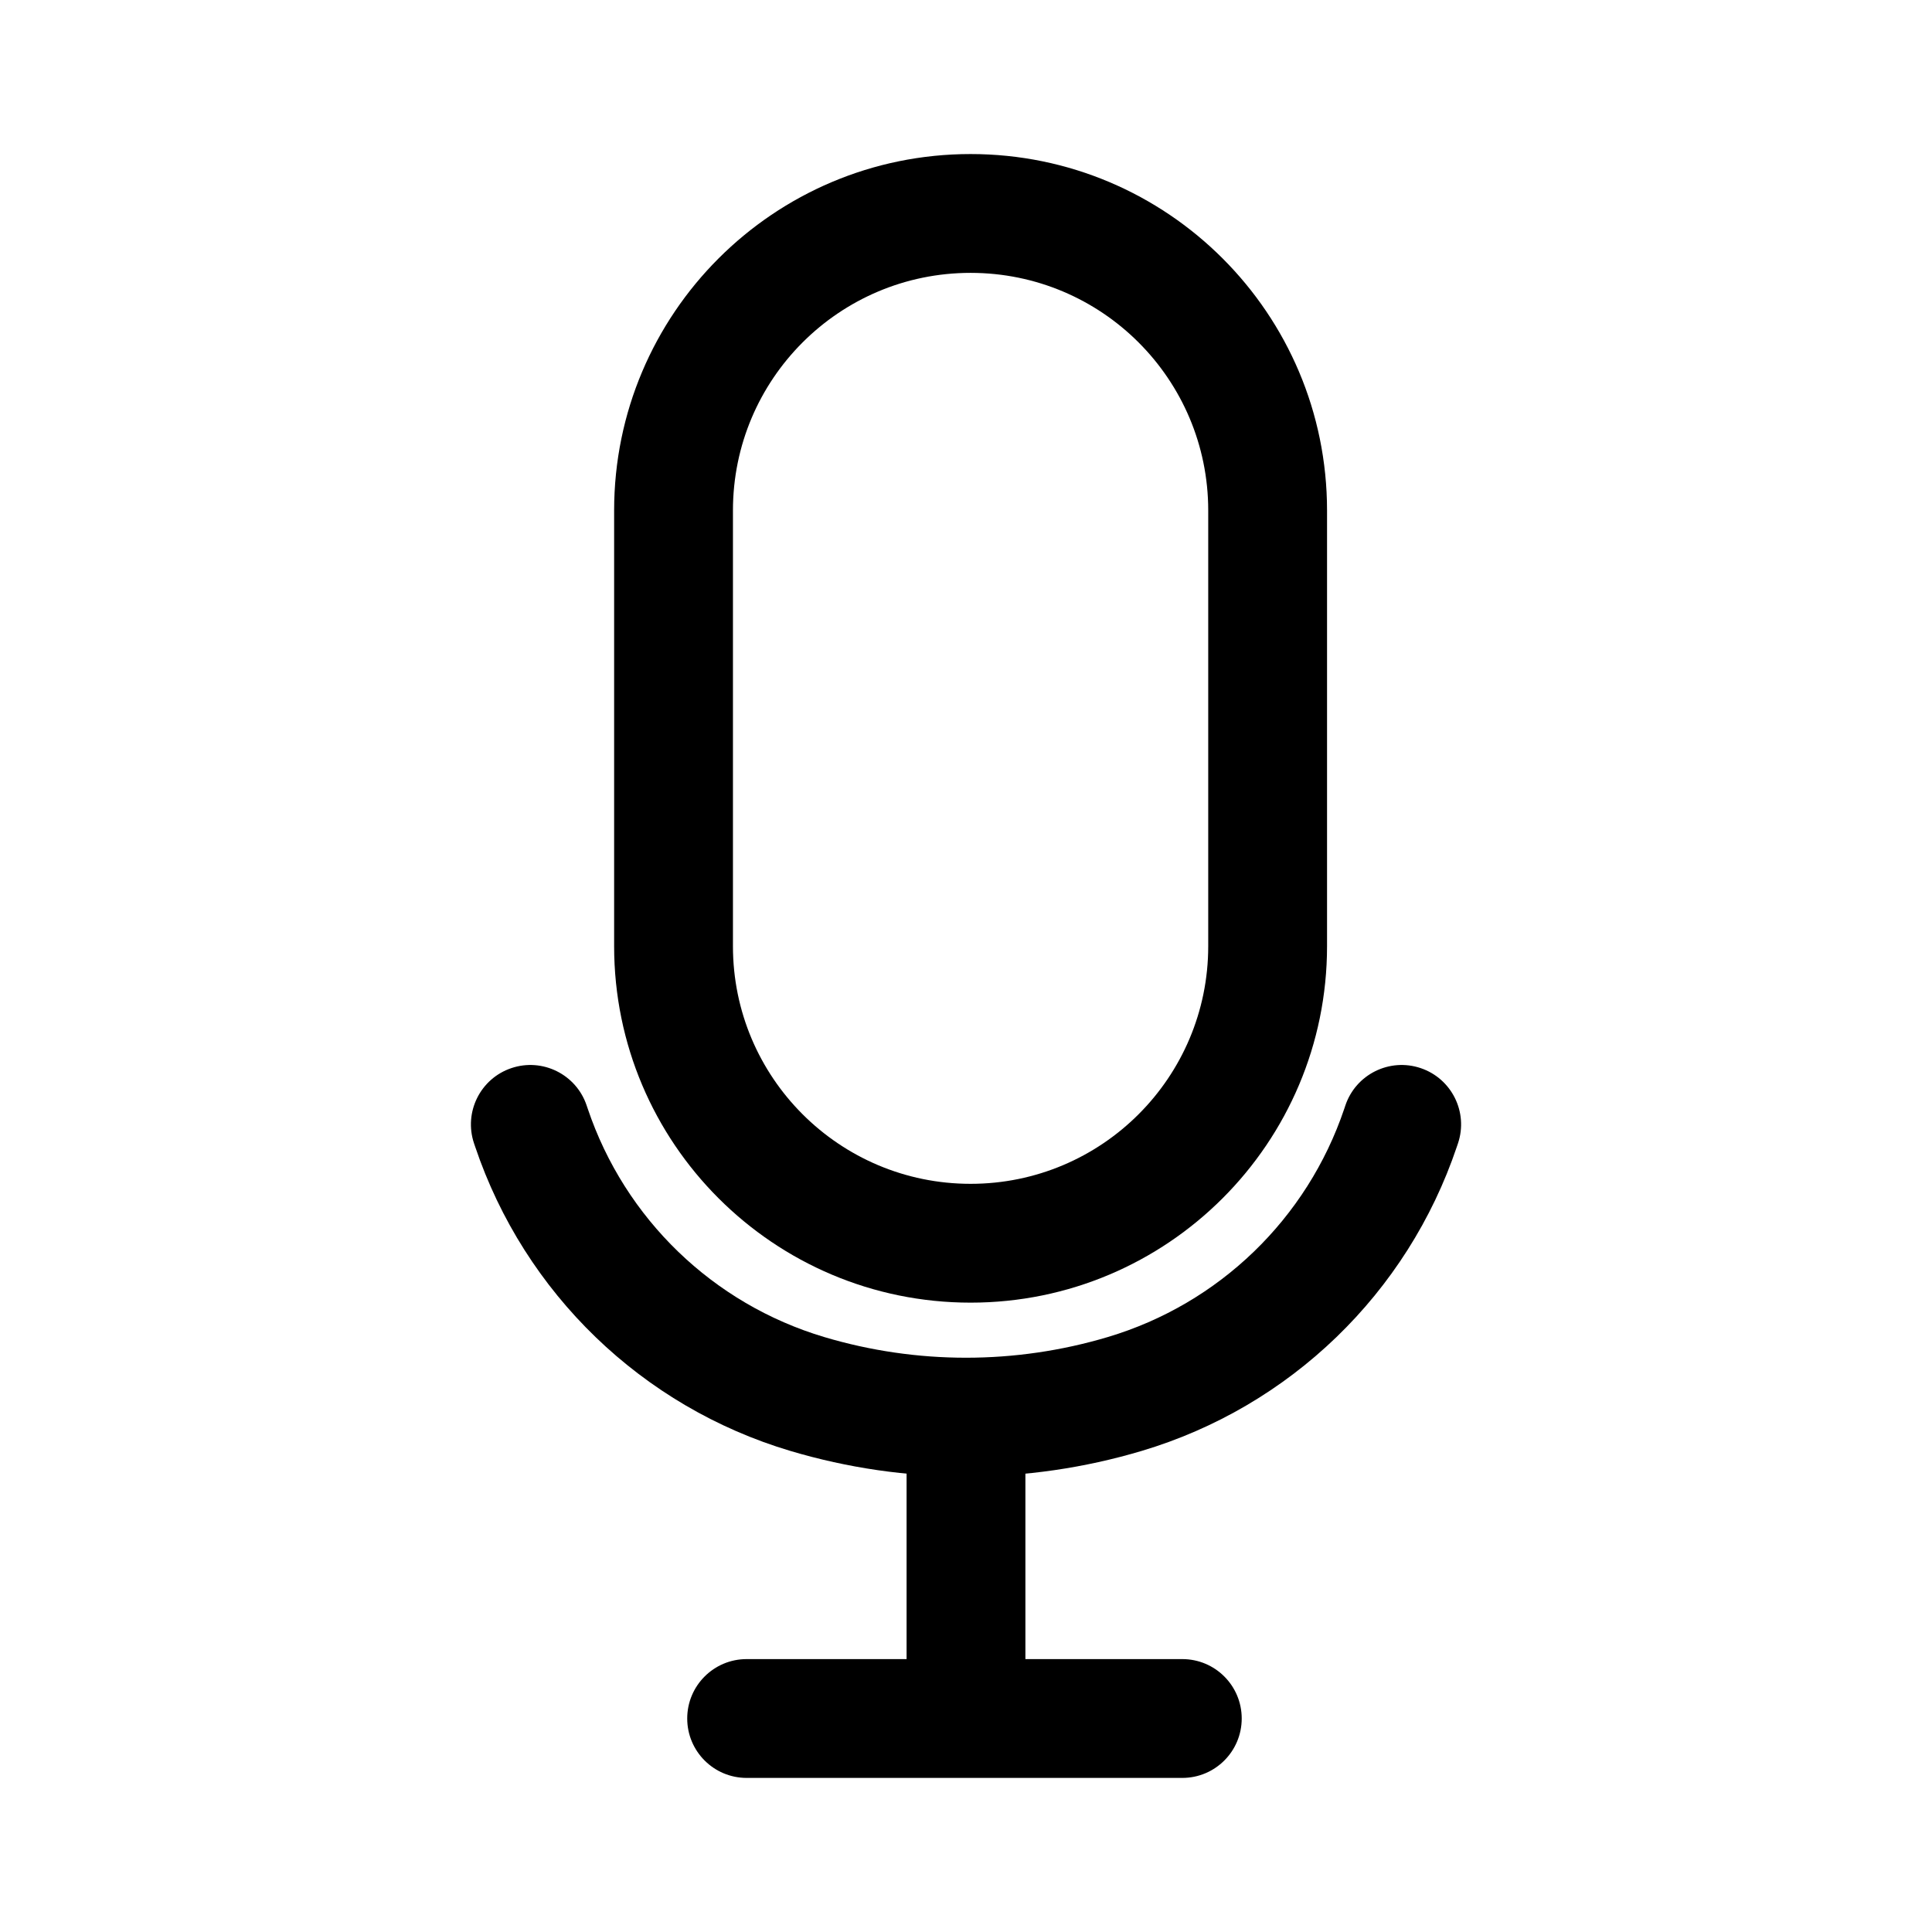
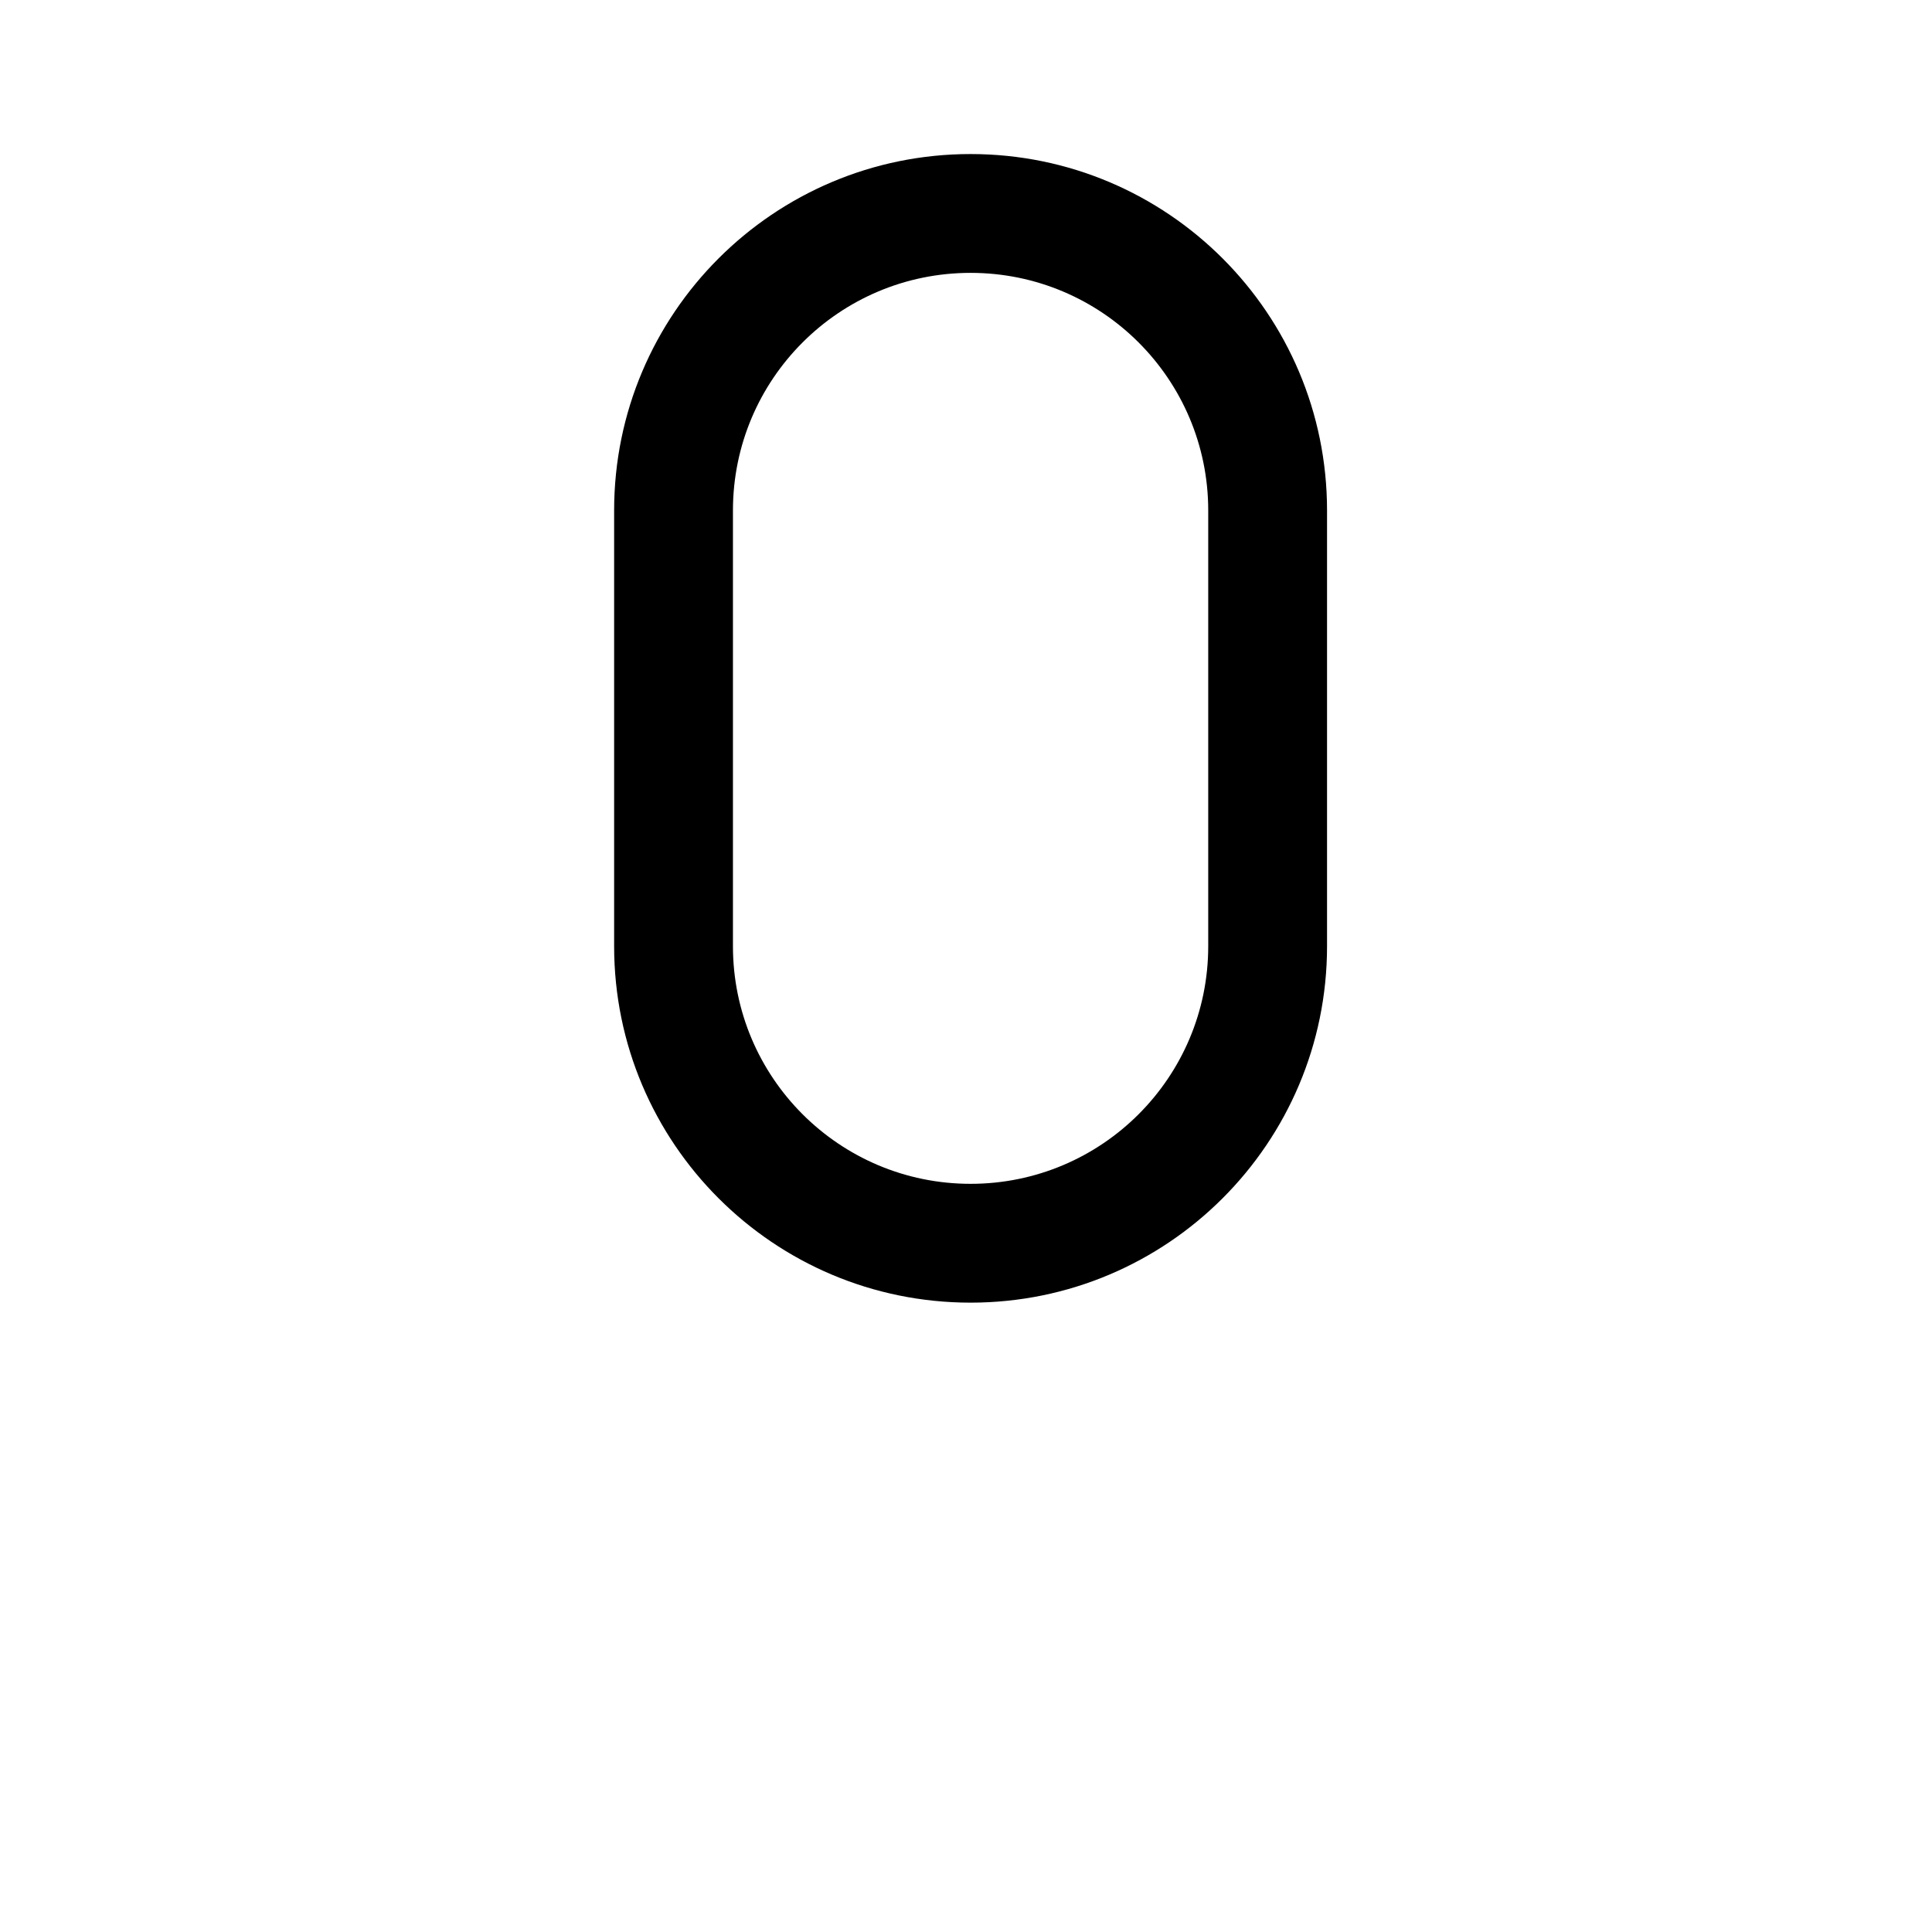
<svg xmlns="http://www.w3.org/2000/svg" fill="#000000" width="800px" height="800px" version="1.1" viewBox="144 144 512 512">
  <g fill-rule="evenodd">
    <path d="m306.75 279.29c0-52.172 42.293-94.465 94.465-94.465 52.172 0 94.465 42.293 94.465 94.465v115.46c0 52.172-42.293 94.465-94.465 94.465-52.172 0-94.465-42.293-94.465-94.465zm94.465-62.977c-34.781 0-62.977 28.195-62.977 62.977v115.46c0 34.781 28.195 62.977 62.977 62.977s62.977-28.195 62.977-62.977v-115.46c0-34.781-28.195-62.977-62.977-62.977z" />
-     <path d="m279.52 427.06c8.238-2.777 17.168 1.652 19.945 9.891l0.297 0.875c9.824 29.156 33.207 51.727 62.695 60.512 24.5 7.297 50.594 7.297 75.09 0 29.492-8.785 52.871-31.355 62.699-60.512l0.293-0.875c2.777-8.238 11.707-12.668 19.949-9.891 8.238 2.777 12.668 11.707 9.891 19.949l-0.297 0.871c-13.09 38.855-44.246 68.926-83.543 80.633-30.363 9.047-62.707 9.047-93.074 0-39.293-11.707-70.449-41.777-83.543-80.633l-0.297-0.871c-2.773-8.242 1.652-17.172 9.895-19.949z" />
-     <path d="m400 508.11c8.695 0 15.742 7.047 15.742 15.742v73.473c0 8.695-7.047 15.742-15.742 15.742s-15.746-7.047-15.746-15.742v-73.473c0-8.695 7.051-15.742 15.746-15.742z" />
-     <path d="m326.12 599.42c0-8.695 7.051-15.742 15.746-15.742h115.46c8.695 0 15.742 7.047 15.742 15.742s-7.047 15.746-15.742 15.746h-115.46c-8.695 0-15.746-7.051-15.746-15.746z" />
  </g>
</svg>